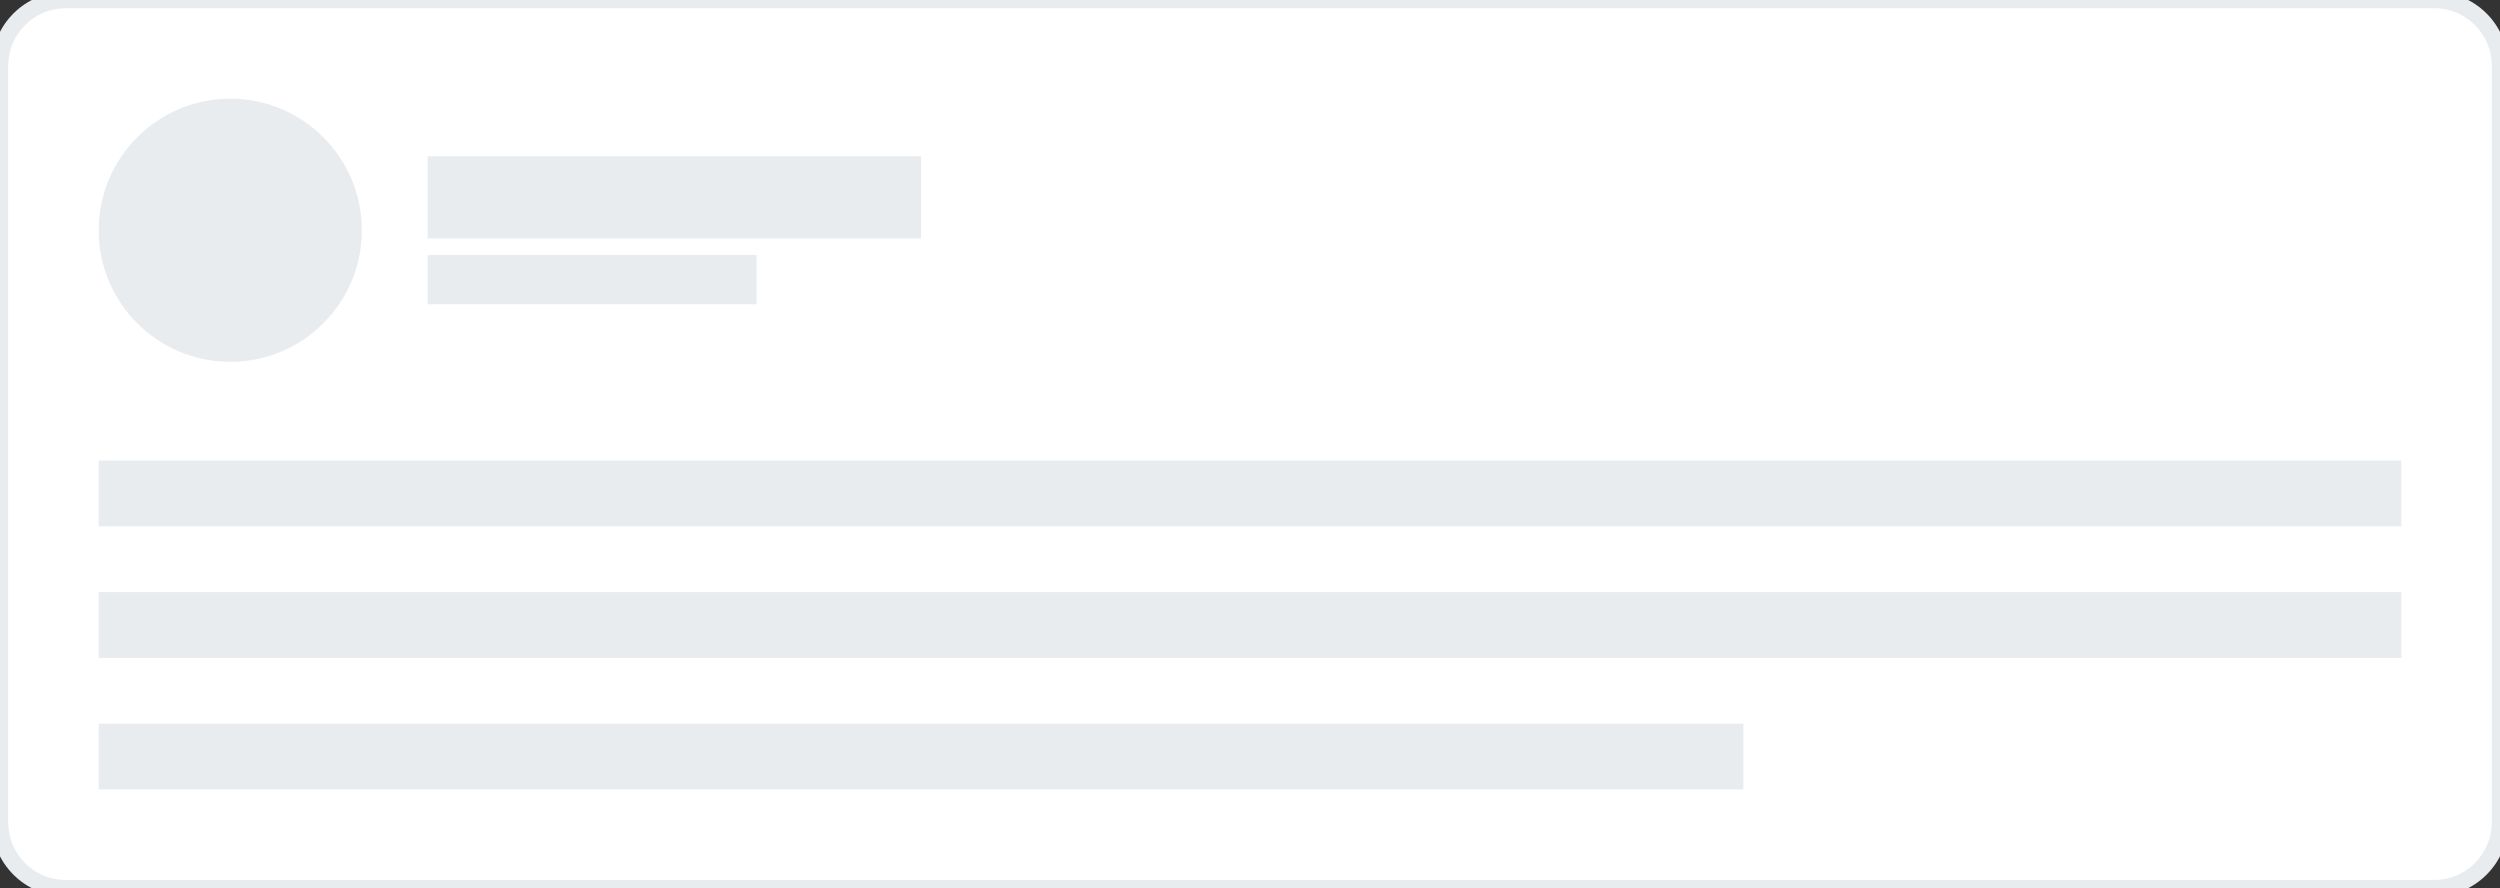
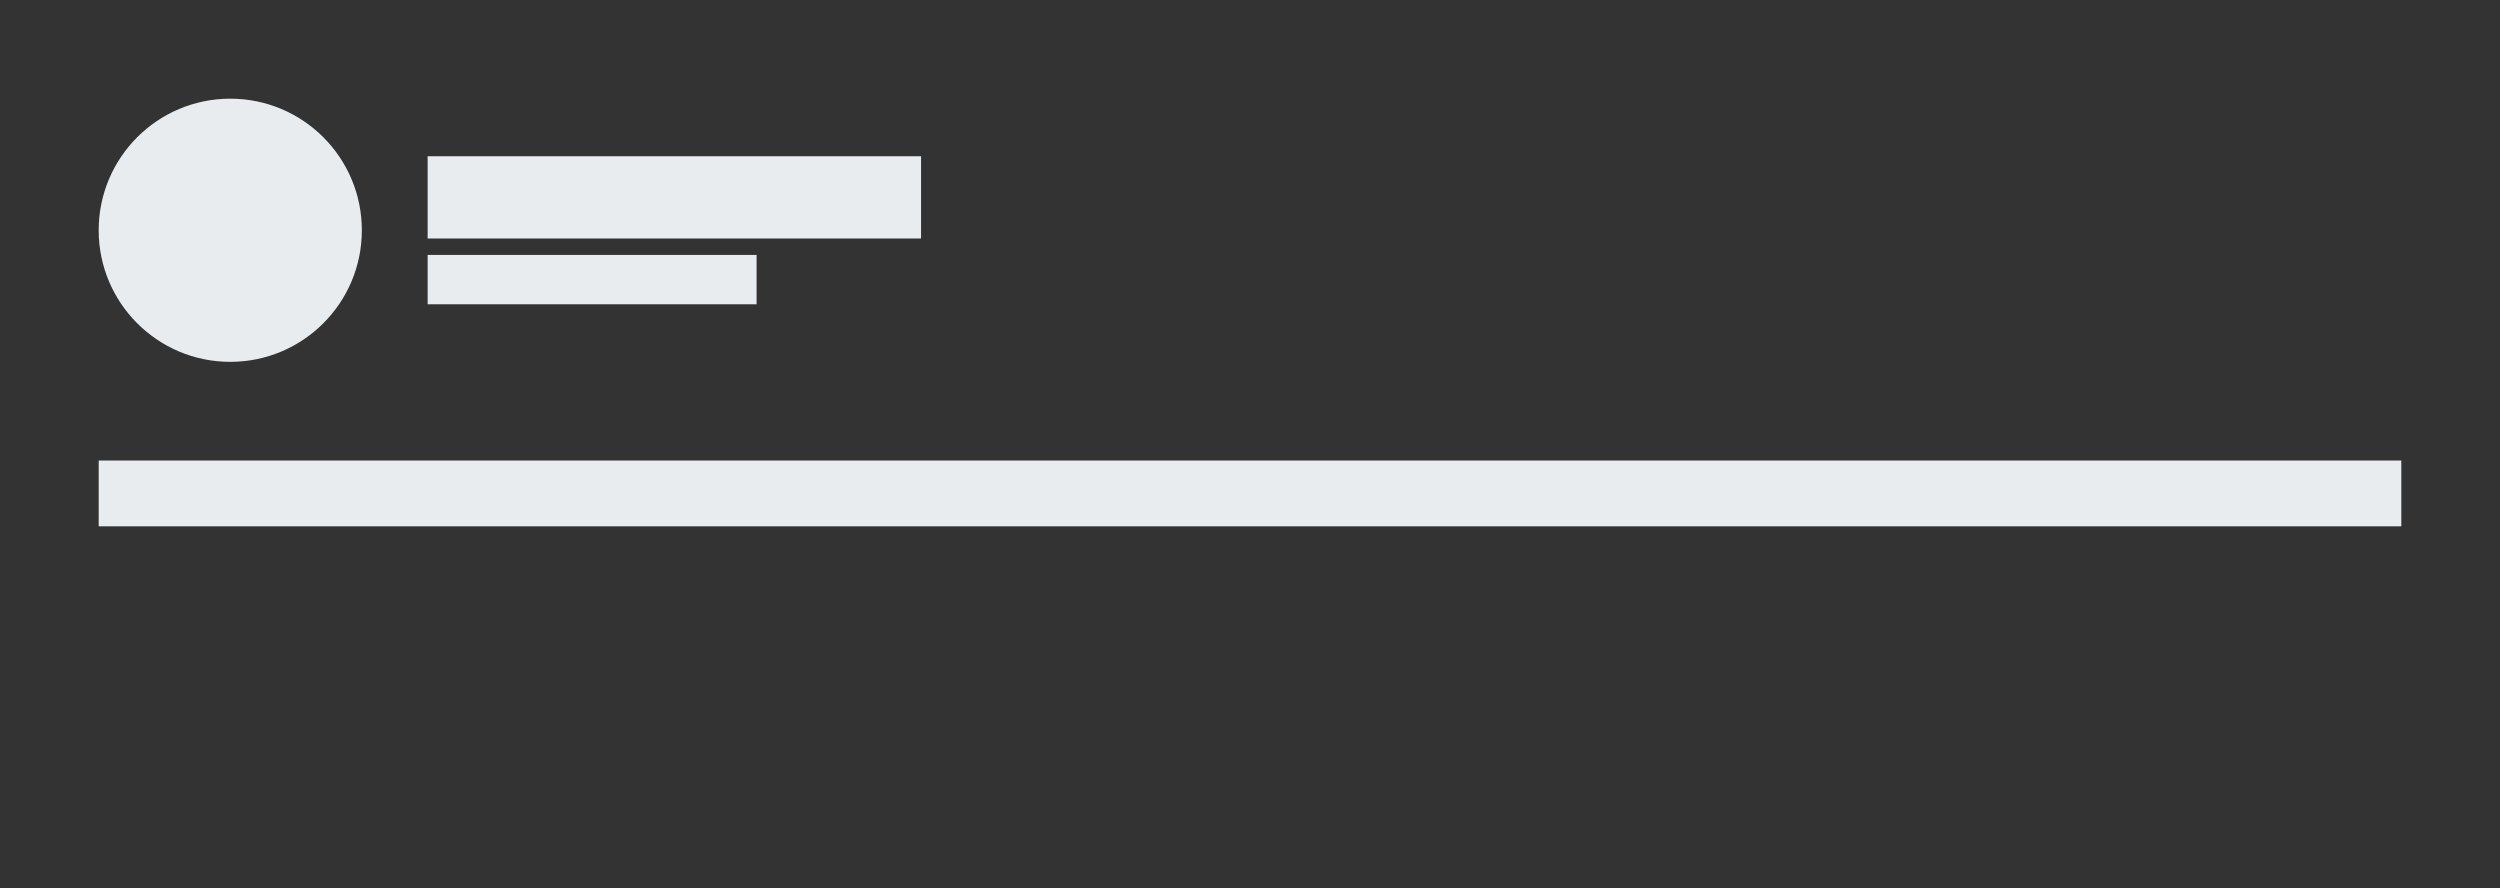
<svg xmlns="http://www.w3.org/2000/svg" width="304" height="108" viewBox="0 0 304 108" fill="none">
  <rect x="0" y="0" width="304" height="108" fill="#333333" stroke="none" />
-   <path d="M0 8C0 3.582 3.582 0 8 0H296C300.418 0 304 3.582 304 8V100C304 104.418 300.418 108 296 108H8C3.582 108 0 104.418 0 100V8Z" fill="white" />
  <circle cx="28" cy="28" r="16" fill="#E9ECEF" />
  <rect x="52" y="19" width="60" height="10" fill="#E9ECEF" />
  <rect x="52" y="31" width="40" height="6" fill="#E9ECEF" />
  <rect x="12" y="56" width="280" height="8" fill="#E9ECEF" />
-   <rect x="12" y="72" width="280" height="8" fill="#E9ECEF" />
-   <rect x="12" y="88" width="200" height="8" fill="#E9ECEF" />
-   <path d="M8 1H296V-1H8V1ZM303 8V100H305V8H303ZM296 107H8V109H296V107ZM1 100V8H-1V100H1ZM8 107C4.134 107 1 103.866 1 100H-1C-1 104.971 3.029 109 8 109V107ZM303 100C303 103.866 299.866 107 296 107V109C300.971 109 305 104.971 305 100H303ZM296 1C299.866 1 303 4.134 303 8H305C305 3.029 300.971 -1 296 -1V1ZM8 -1C3.029 -1 -1 3.029 -1 8H1C1 4.134 4.134 1 8 1V-1Z" fill="#E9ECEF" />
</svg>